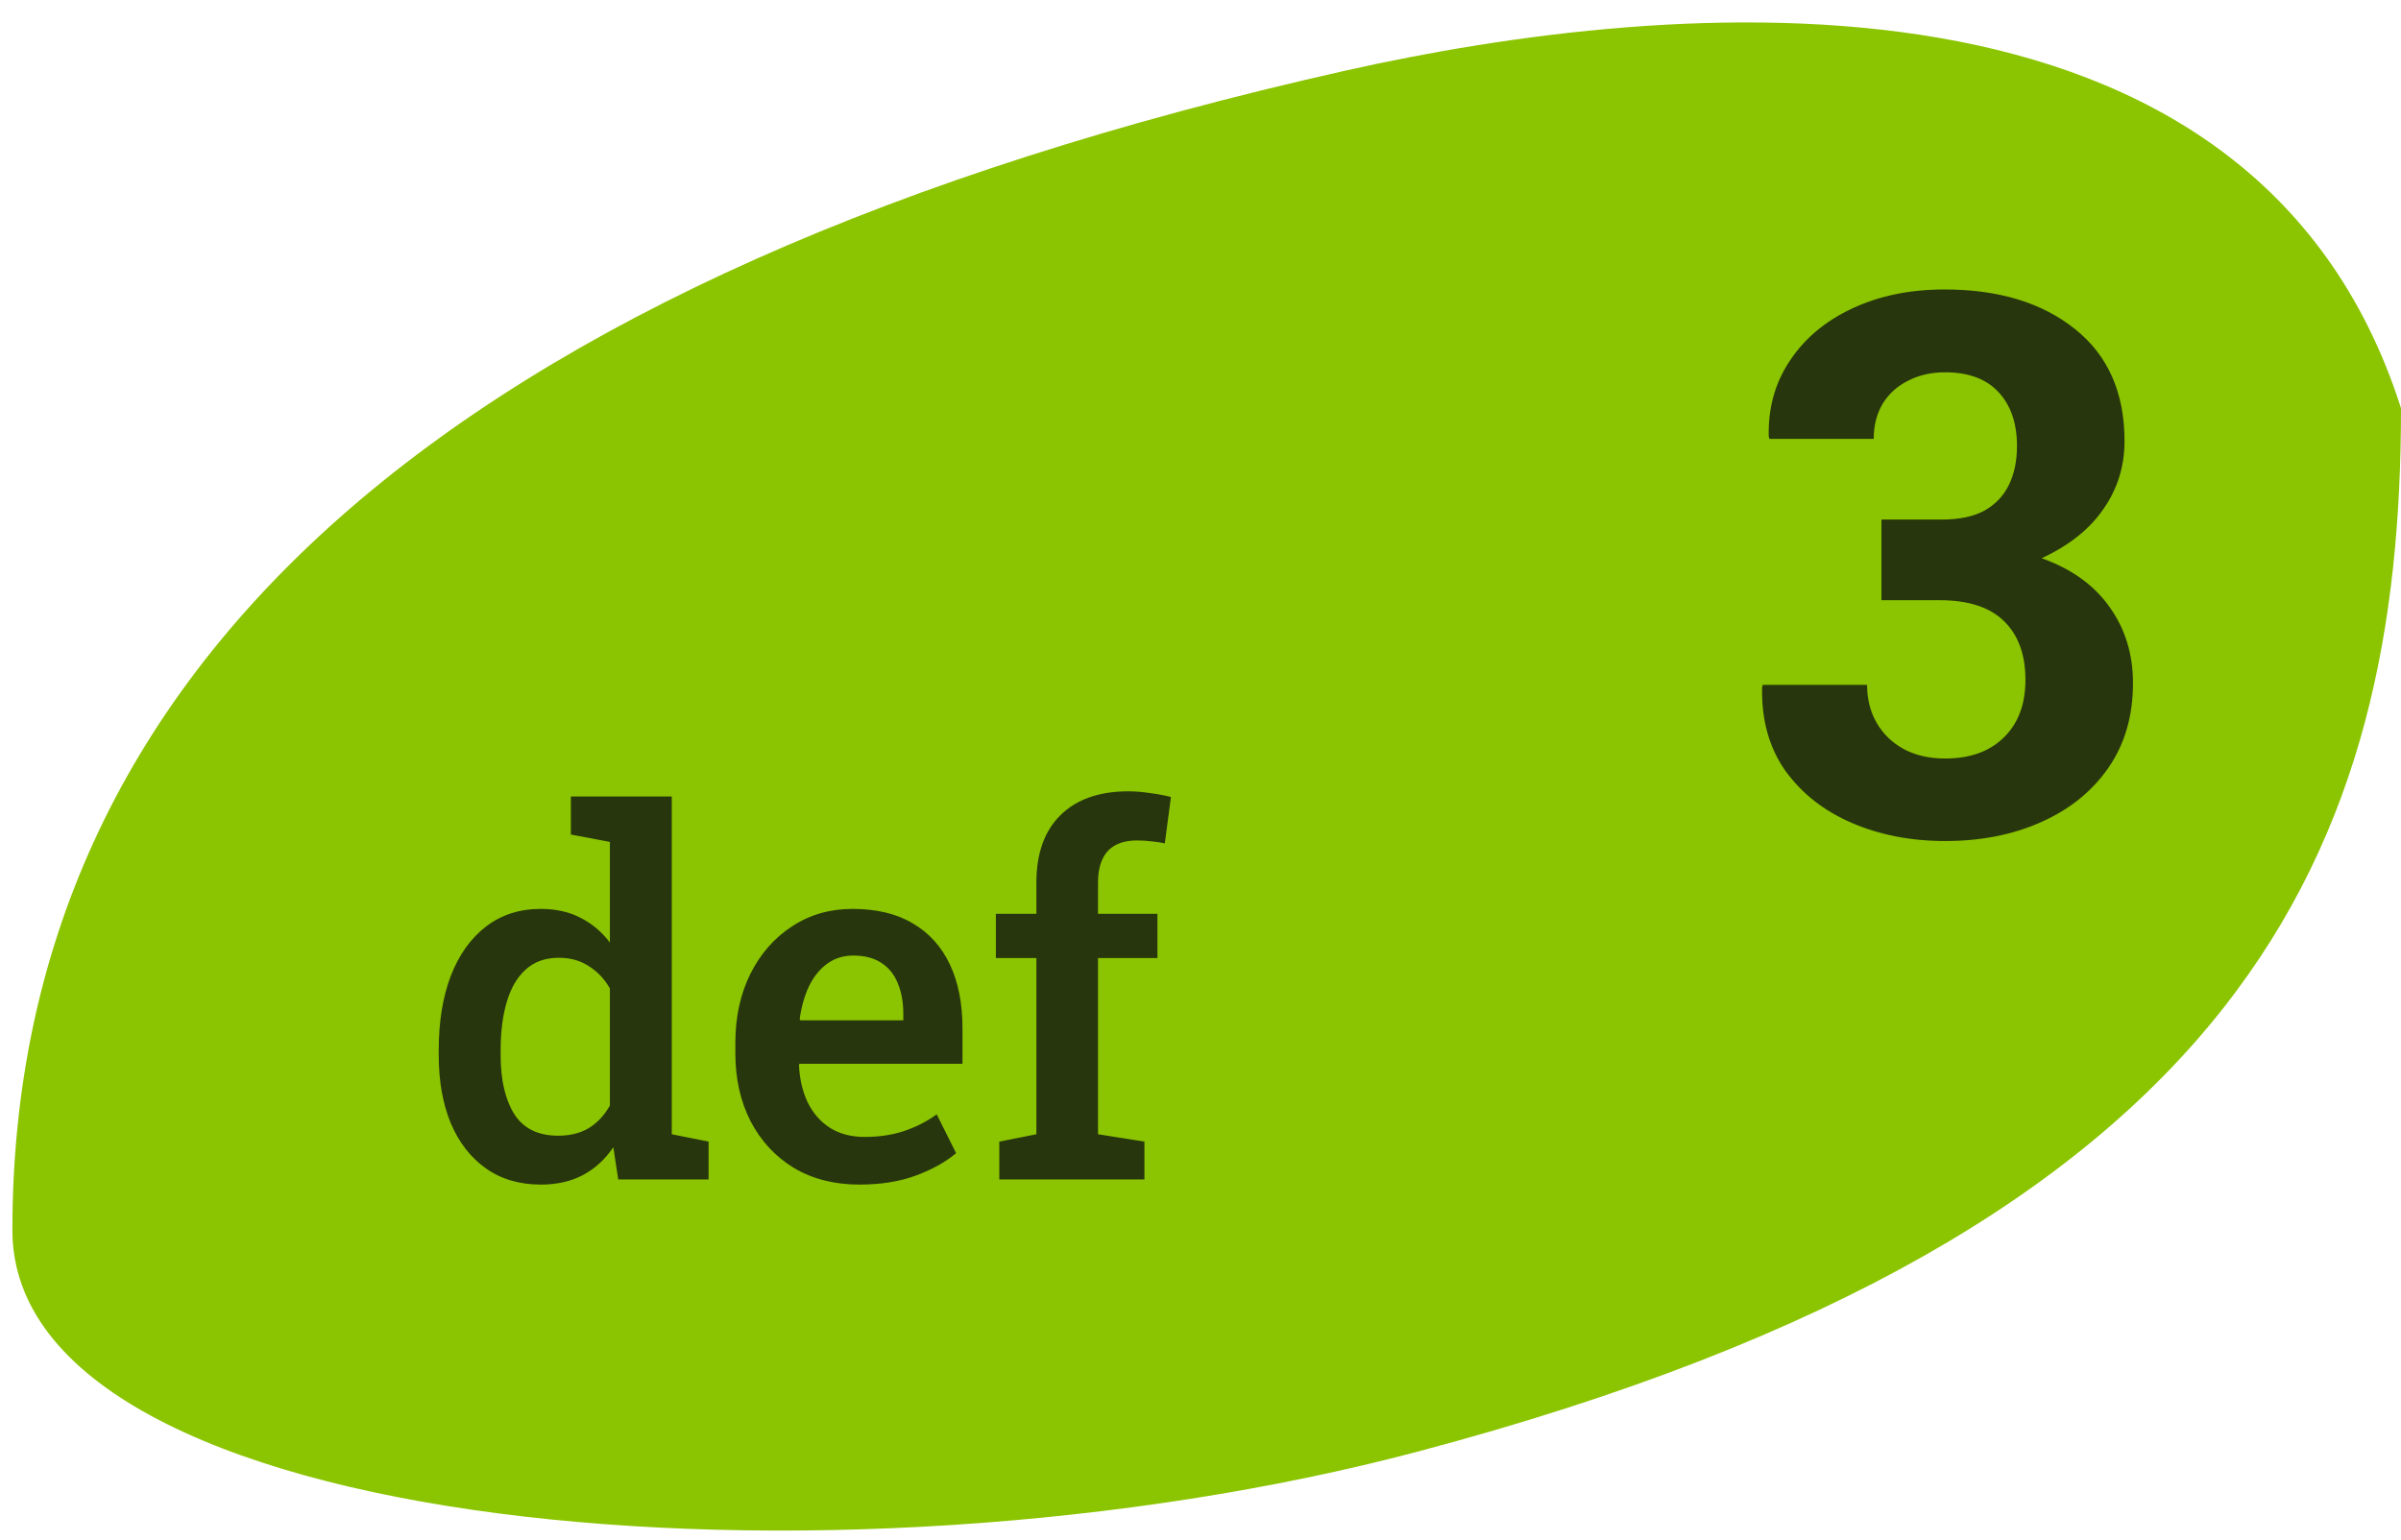
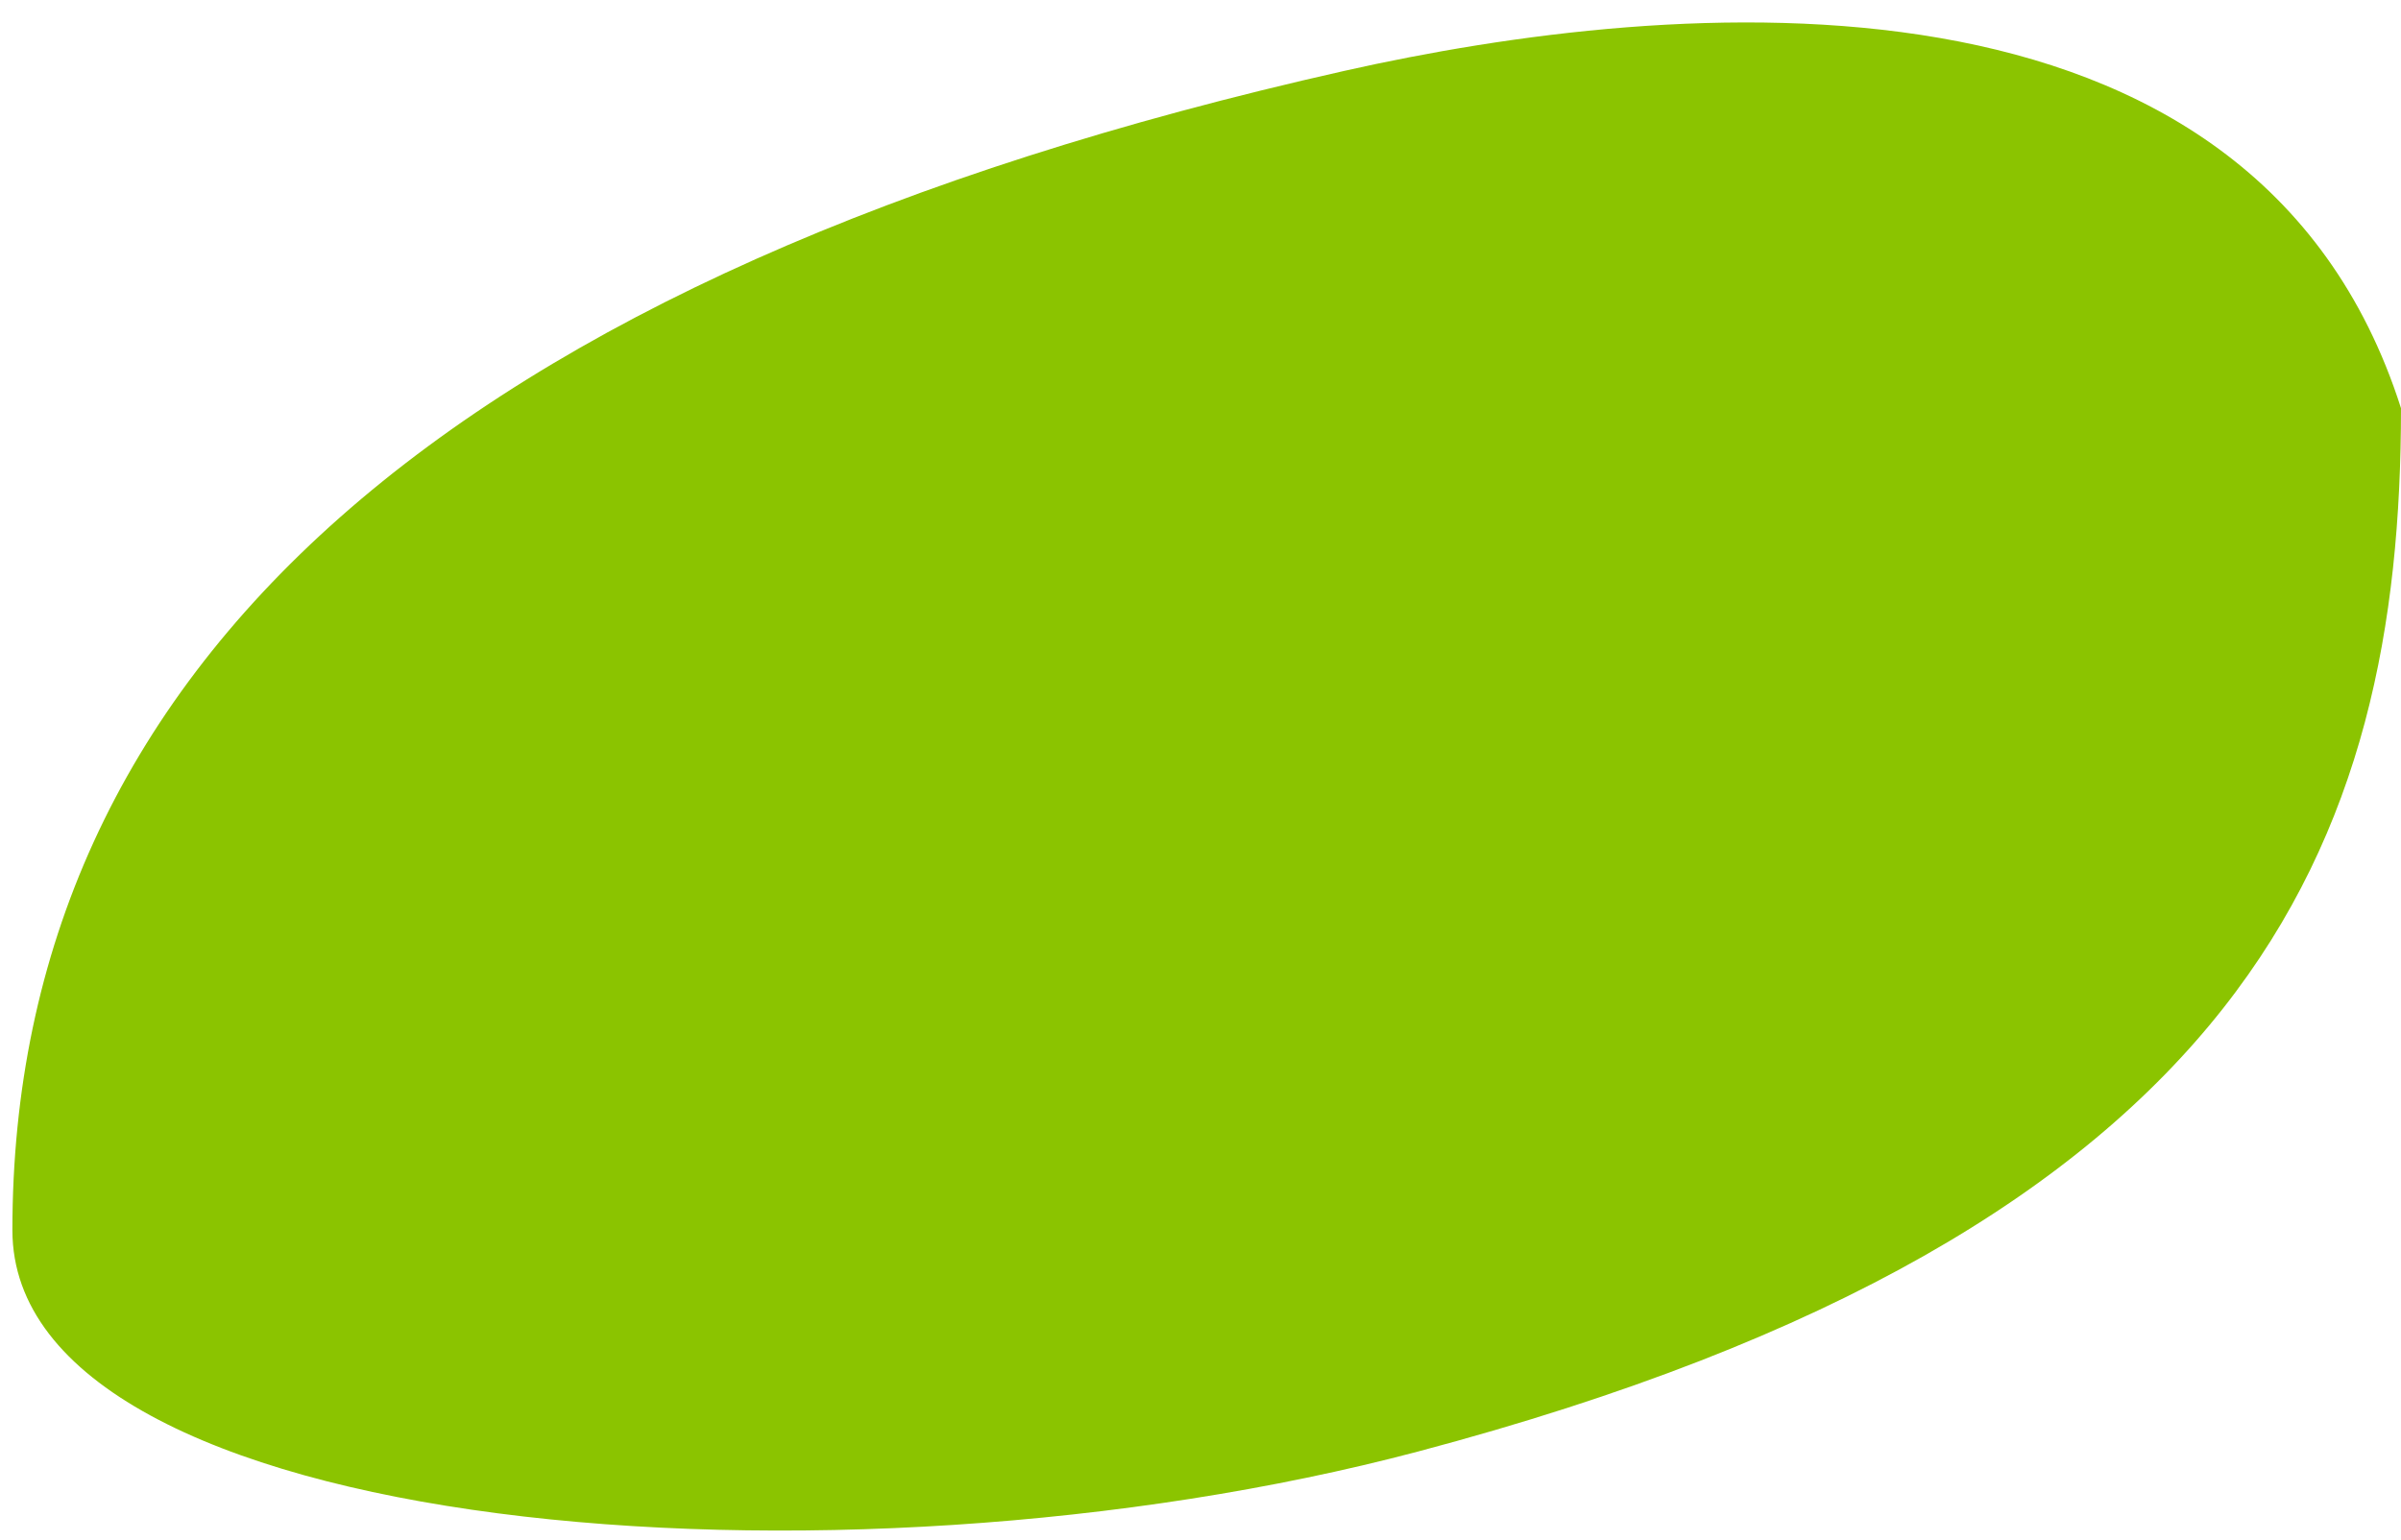
<svg xmlns="http://www.w3.org/2000/svg" width="67" height="43" viewBox="0 0 67 43" fill="none">
  <path d="M0.346 34.34C0.346 42.871 23.351 44.818 39.572 40.517C62.871 34.34 67 23.456 67 11.394C62.871 -1.55 46.65 -0.079 37.507 1.98C12.342 7.648 0.346 18.749 0.346 34.34Z" fill="#8BC400" />
-   <path d="M15.094 33.066C14.495 33.066 13.984 32.915 13.559 32.614C13.134 32.312 12.807 31.892 12.579 31.353C12.355 30.809 12.243 30.177 12.243 29.455V29.311C12.243 28.521 12.355 27.831 12.579 27.242C12.807 26.652 13.134 26.194 13.559 25.865C13.988 25.536 14.498 25.371 15.087 25.371C15.512 25.371 15.882 25.453 16.197 25.618C16.517 25.778 16.791 26.009 17.019 26.31V23.501L15.93 23.295V22.233H17.019H18.746V31.661L19.773 31.867V32.922H17.252L17.115 32.024C16.882 32.367 16.596 32.627 16.258 32.805C15.925 32.979 15.537 33.066 15.094 33.066ZM15.58 31.702C15.909 31.702 16.192 31.631 16.43 31.49C16.667 31.344 16.864 31.134 17.019 30.86V27.591C16.868 27.326 16.672 27.119 16.43 26.968C16.192 26.812 15.914 26.735 15.594 26.735C15.219 26.735 14.911 26.844 14.669 27.064C14.431 27.278 14.255 27.58 14.141 27.968C14.027 28.352 13.97 28.799 13.97 29.311V29.455C13.97 30.14 14.096 30.686 14.347 31.093C14.603 31.499 15.014 31.702 15.58 31.702ZM23.98 33.066C23.282 33.066 22.672 32.91 22.151 32.6C21.635 32.285 21.233 31.851 20.945 31.298C20.662 30.745 20.52 30.113 20.52 29.4V29.112C20.52 28.391 20.66 27.749 20.938 27.187C21.221 26.621 21.61 26.177 22.103 25.858C22.596 25.533 23.158 25.371 23.788 25.371C24.46 25.371 25.022 25.506 25.474 25.776C25.931 26.045 26.276 26.429 26.509 26.927C26.742 27.42 26.858 28.014 26.858 28.708V29.695H22.308L22.295 29.729C22.313 30.117 22.393 30.462 22.535 30.764C22.681 31.065 22.886 31.303 23.151 31.476C23.421 31.65 23.747 31.736 24.131 31.736C24.533 31.736 24.898 31.682 25.227 31.572C25.556 31.462 25.86 31.307 26.139 31.106L26.68 32.189C26.388 32.435 26.015 32.643 25.563 32.812C25.111 32.981 24.583 33.066 23.98 33.066ZM22.336 28.482H25.207V28.304C25.207 27.98 25.157 27.696 25.056 27.454C24.96 27.207 24.807 27.016 24.597 26.879C24.392 26.742 24.129 26.673 23.809 26.673C23.53 26.673 23.286 26.751 23.076 26.906C22.866 27.061 22.697 27.274 22.569 27.543C22.446 27.808 22.361 28.11 22.315 28.448L22.336 28.482ZM27.886 32.922V31.867L28.921 31.661V26.742H27.79V25.508H28.921V24.638C28.921 23.825 29.144 23.197 29.592 22.754C30.044 22.311 30.674 22.089 31.483 22.089C31.67 22.089 31.871 22.105 32.086 22.137C32.301 22.165 32.497 22.201 32.675 22.247L32.504 23.542C32.408 23.519 32.289 23.501 32.148 23.487C32.006 23.469 31.867 23.46 31.73 23.46C31.364 23.46 31.09 23.56 30.907 23.761C30.729 23.962 30.64 24.254 30.64 24.638V25.508H32.298V26.742H30.64V31.661L31.935 31.867V32.922H27.886Z" fill="#27360D" />
-   <path d="M54.28 23.476C53.327 23.476 52.461 23.308 51.679 22.972C50.898 22.636 50.278 22.15 49.819 21.513C49.367 20.869 49.151 20.091 49.172 19.18L49.192 19.118H52.101C52.101 19.515 52.19 19.868 52.368 20.177C52.546 20.485 52.796 20.728 53.118 20.906C53.447 21.084 53.834 21.173 54.28 21.173C54.972 21.173 55.517 20.978 55.914 20.588C56.318 20.197 56.52 19.659 56.52 18.974C56.52 18.275 56.322 17.73 55.924 17.34C55.527 16.949 54.927 16.754 54.126 16.754H52.502V14.503H54.187C54.667 14.503 55.061 14.421 55.369 14.257C55.678 14.085 55.907 13.845 56.058 13.537C56.209 13.229 56.284 12.866 56.284 12.448C56.284 11.817 56.113 11.317 55.77 10.947C55.427 10.577 54.931 10.392 54.28 10.392C53.889 10.392 53.543 10.471 53.242 10.629C52.94 10.779 52.704 10.995 52.532 11.276C52.368 11.557 52.286 11.883 52.286 12.252H49.377L49.357 12.191C49.336 11.396 49.532 10.69 49.943 10.074C50.354 9.45 50.933 8.964 51.679 8.614C52.433 8.258 53.293 8.08 54.259 8.08C55.773 8.08 56.99 8.45 57.908 9.19C58.826 9.923 59.285 10.964 59.285 12.314C59.285 13.013 59.09 13.643 58.699 14.205C58.315 14.767 57.74 15.226 56.972 15.582C57.801 15.877 58.432 16.329 58.864 16.939C59.302 17.549 59.521 18.258 59.521 19.067C59.521 19.978 59.295 20.762 58.843 21.42C58.391 22.078 57.767 22.585 56.972 22.941C56.184 23.297 55.287 23.476 54.28 23.476Z" fill="#27360D" />
</svg>